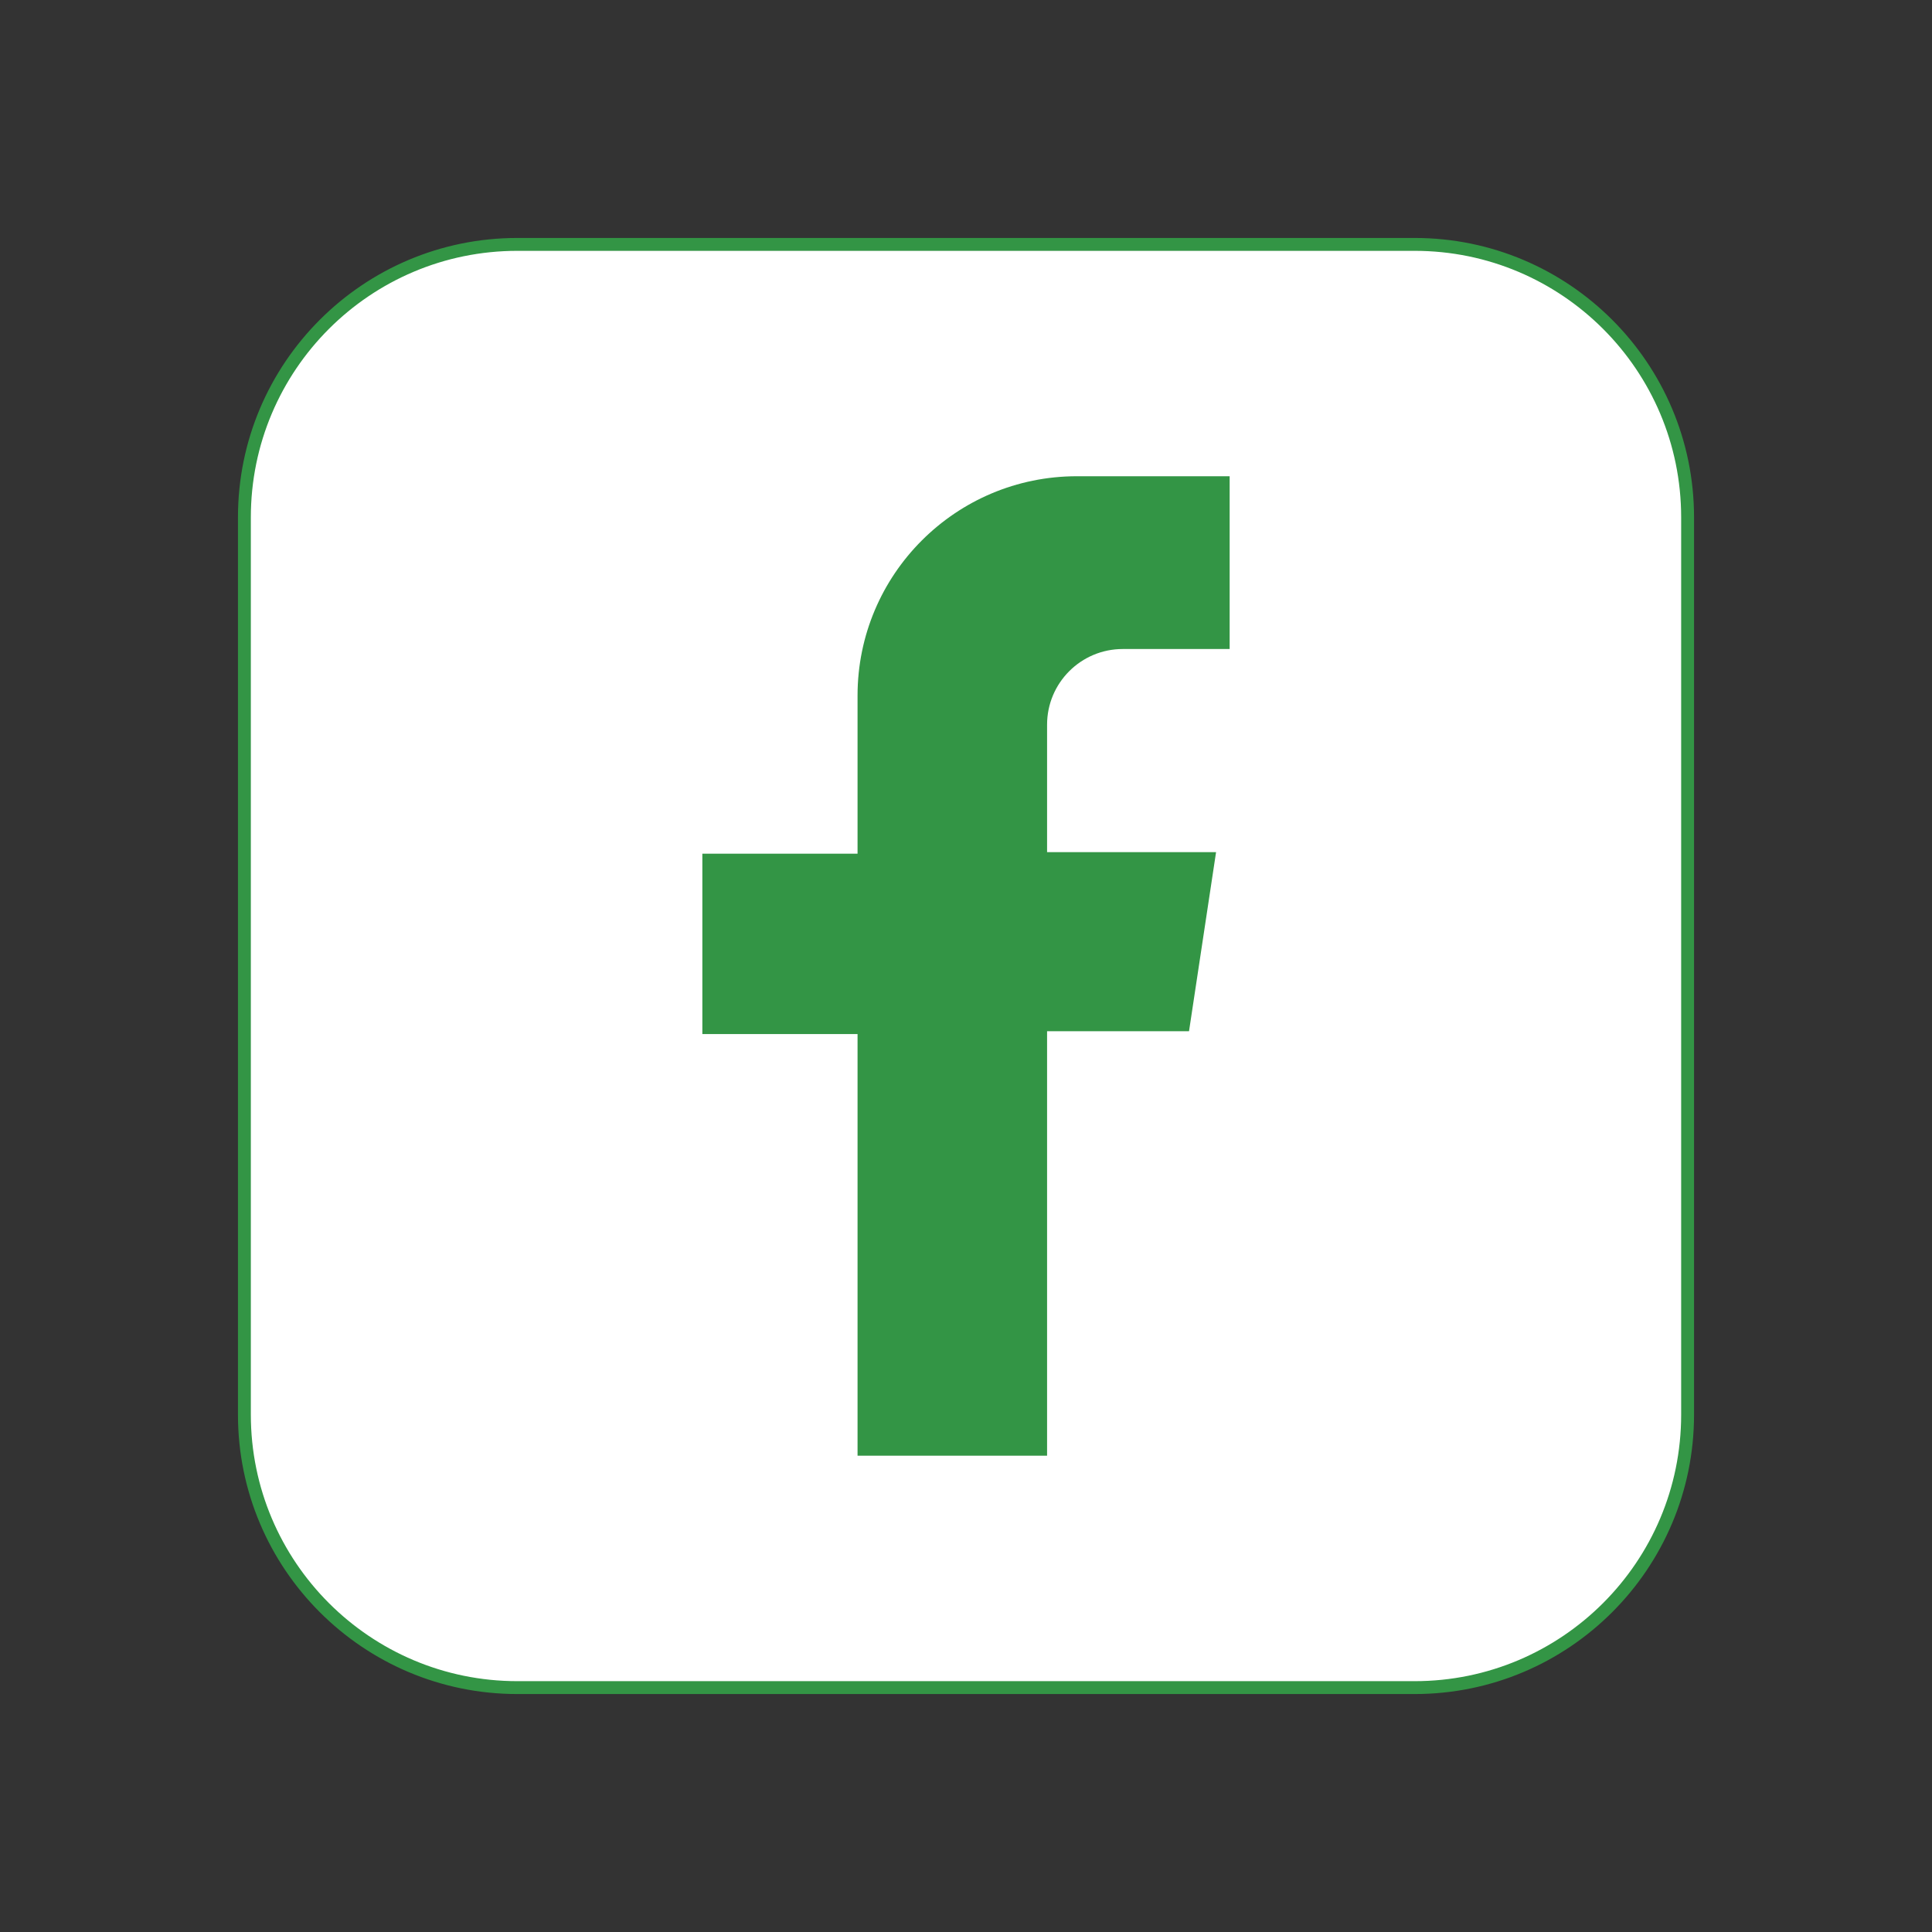
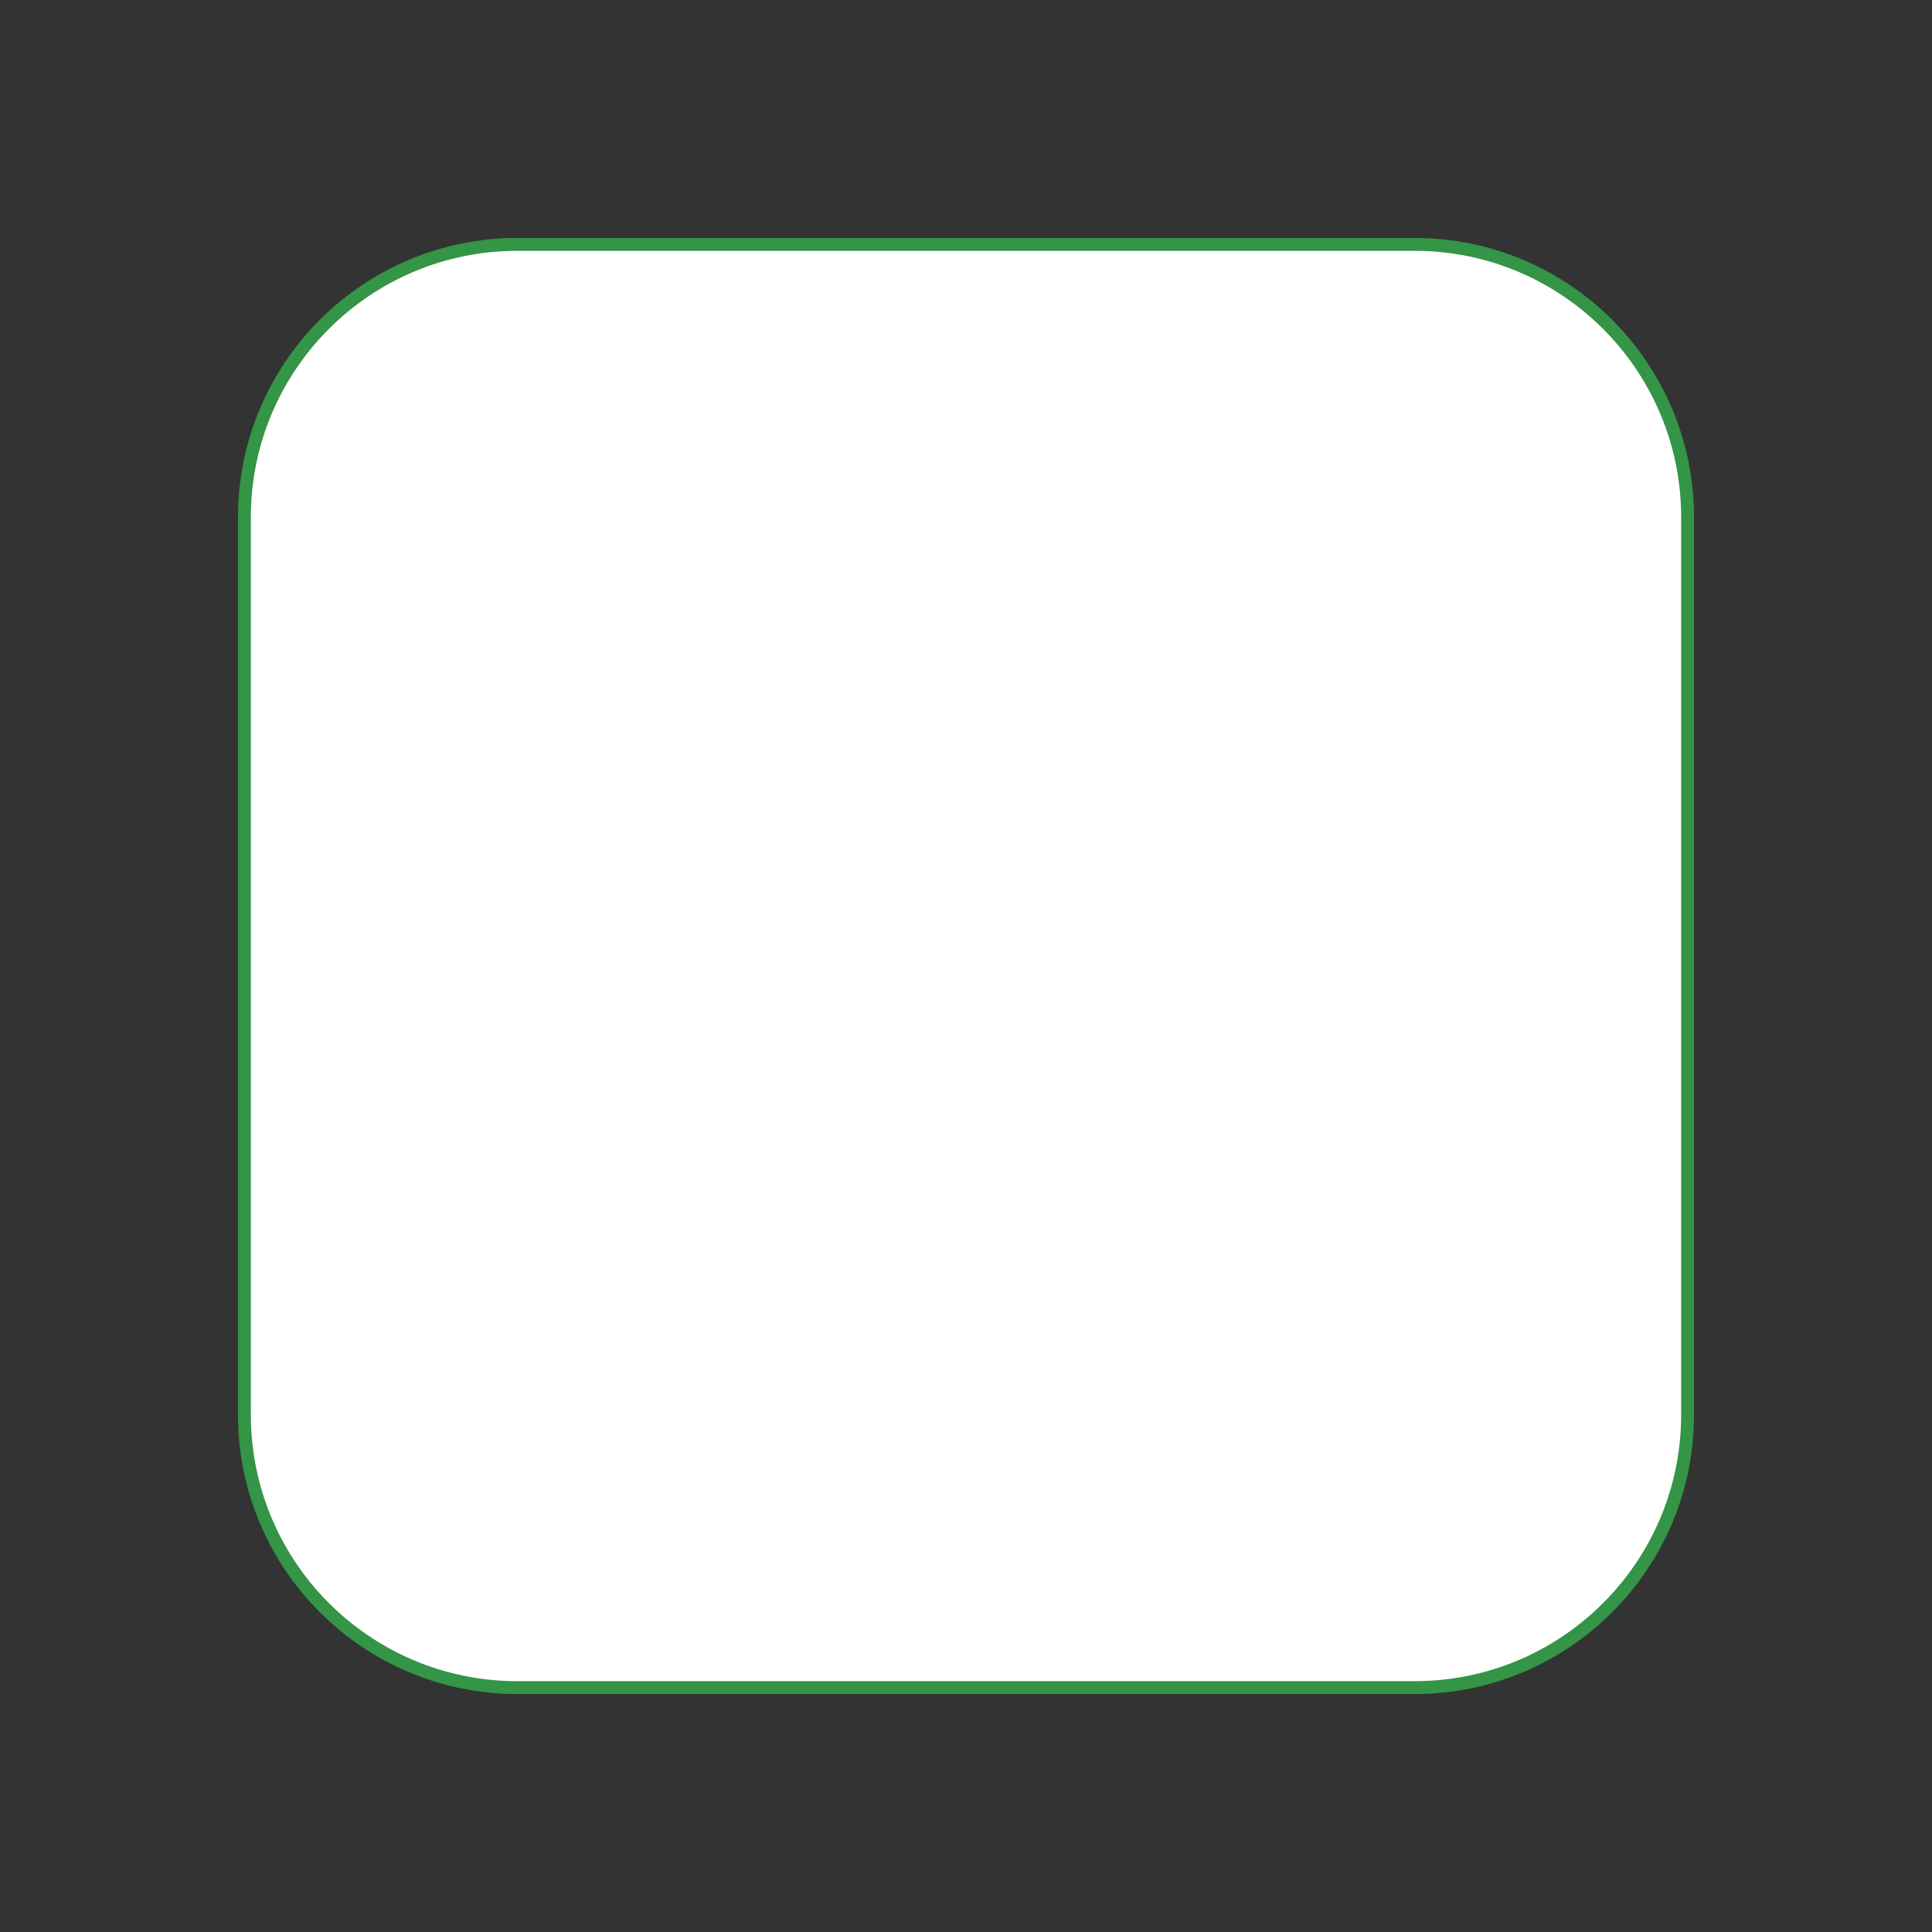
<svg xmlns="http://www.w3.org/2000/svg" version="1.1" id="Layer_1" x="0px" y="0px" viewBox="0 0 300 300" style="enable-background:new 0 0 300 300;" xml:space="preserve">
  <rect x="0" y="0" width="300" height="300" fill="#333333" stroke="none" />
  <style type="text/css">
	.st0{fill:#FFFFFF;stroke:#339545;stroke-width:2;stroke-miterlimit:10;}
	.st1{fill:#339545;}
</style>
  <path class="st0" d="M219.66,262.05H80.34c-23.41,0-42.39-18.98-42.39-42.39V80.34c0-23.41,18.98-42.39,42.39-42.39h139.32  c23.41,0,42.39,18.98,42.39,42.39v139.32C262.05,243.07,243.07,262.05,219.66,262.05z" />
  <g>
-     <path class="st1" d="M190.94,100.78V73.95h-23.72c-18.81,0-34.06,15.25-34.06,34.06v24.55h-24.1v28.01h24.1v65.47h29.43v-65.91   h22.04l4.2-27.81h-26.24v-19.79c0-6.49,5.26-11.75,11.75-11.75H190.94z" />
-   </g>
+     </g>
</svg>